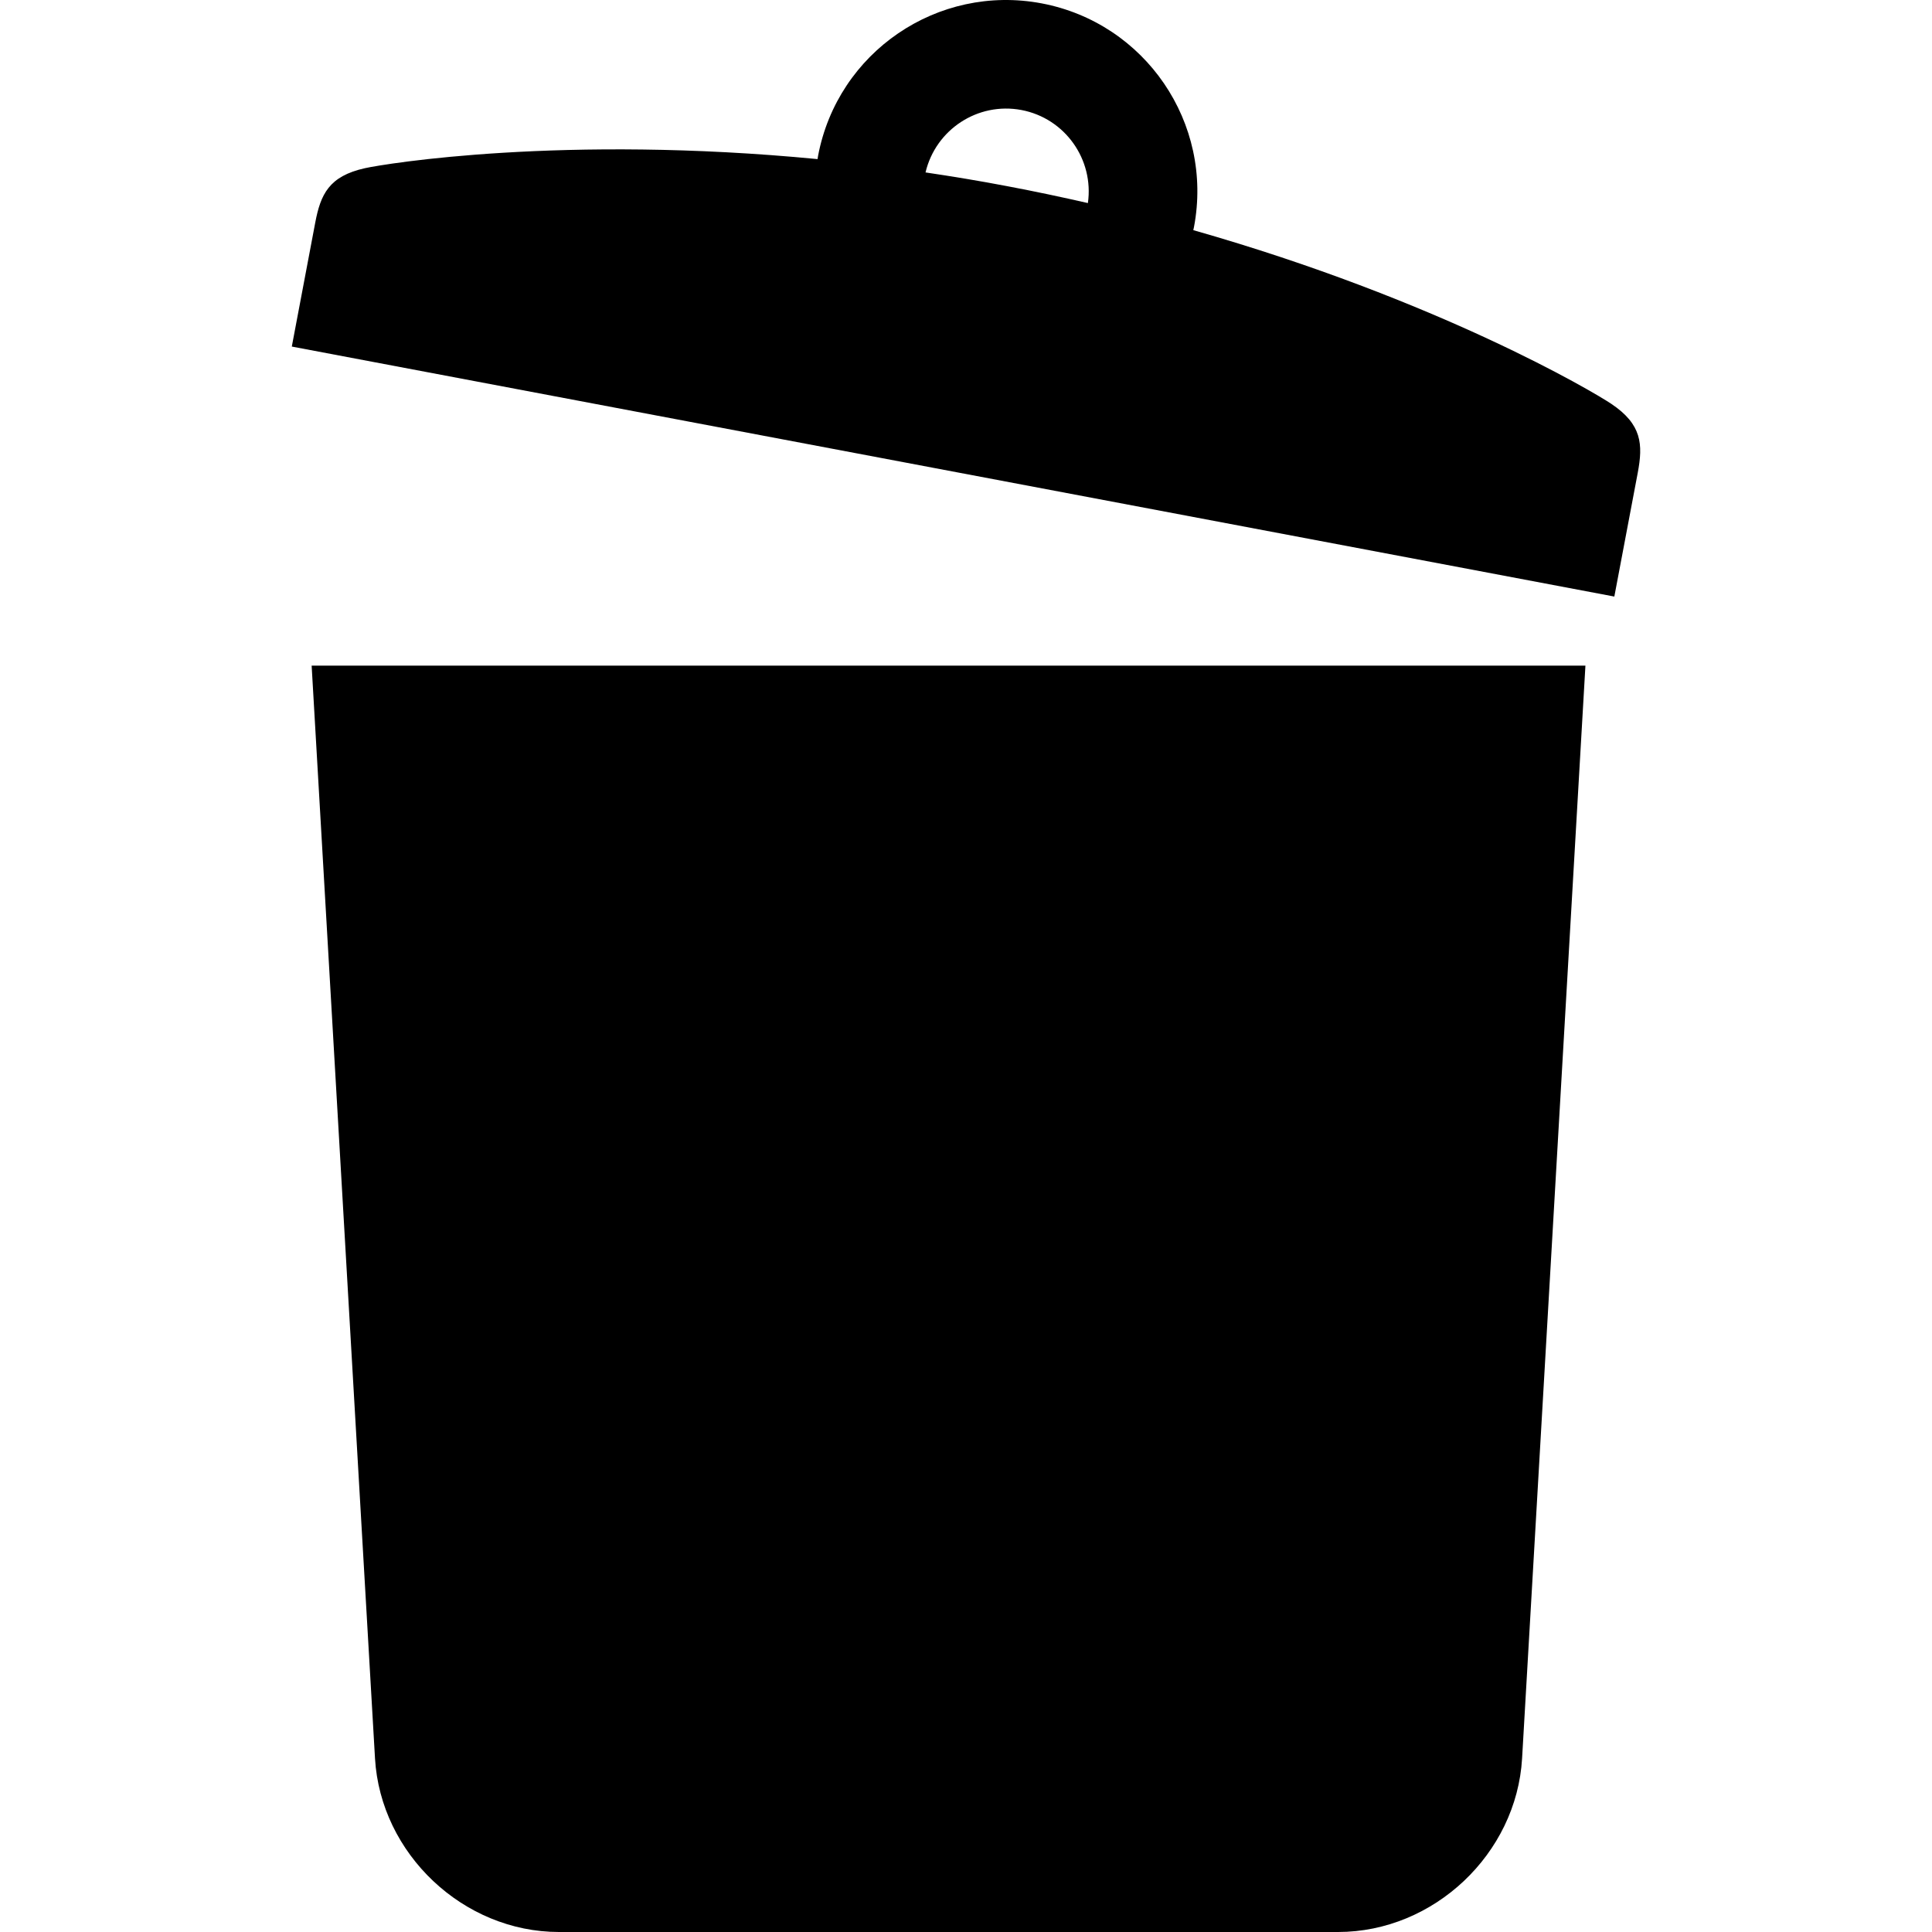
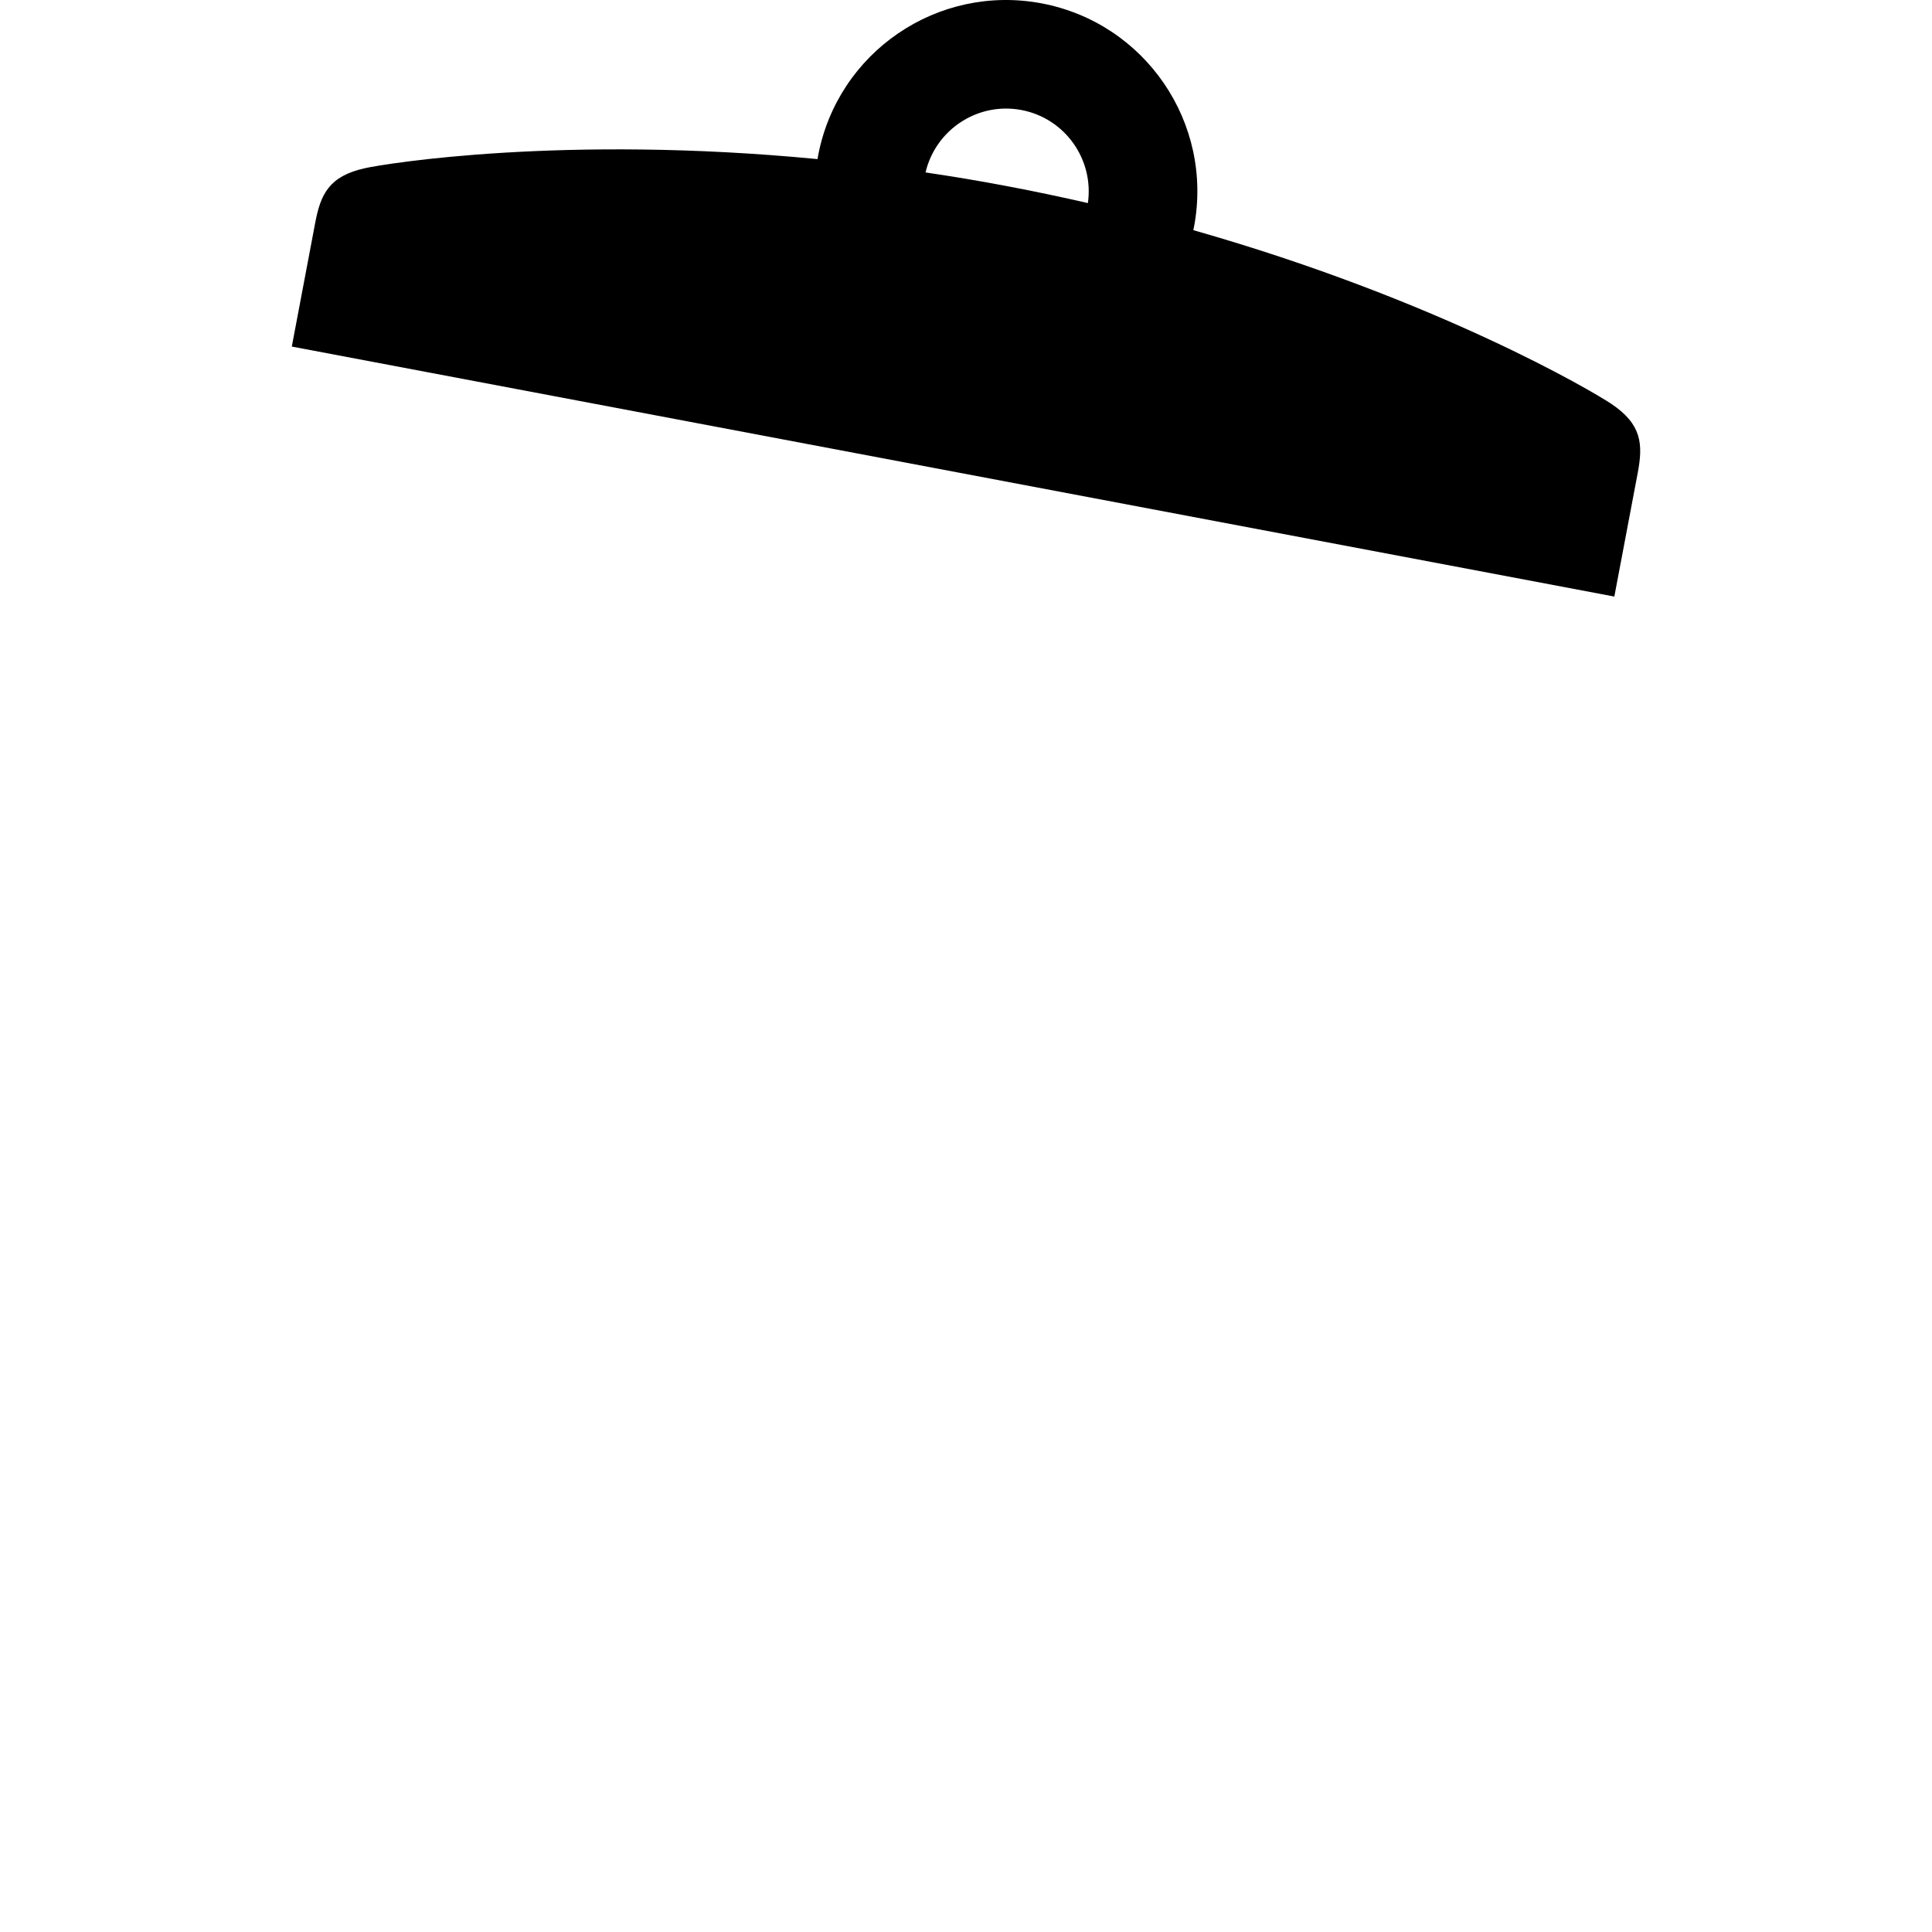
<svg xmlns="http://www.w3.org/2000/svg" height="800px" width="800px" version="1.1" id="_x32_" viewBox="0 0 512 512" xml:space="preserve">
  <style type="text/css">
	.st0{fill:#000000;}
</style>
  <g>
-     <path class="st0" d="M99.381,465.993c1.472,25.31,23.409,46.007,48.75,46.007h57.158c25.342,0,66.821,0,92.162,0h57.158   c25.342,0,47.285-20.697,48.758-46.007l16.785-289.586H82.589L99.381,465.993z" />
    <path class="st0" d="M427.011,107.022c-4.653-3.132-45.696-27.507-110.772-46.03c0.062-0.304,0.125-0.585,0.188-0.881   c5.189-27.507-12.897-54.017-40.396-59.222c-27.516-5.19-54.026,12.88-59.231,40.396c-0.054,0.28-0.094,0.576-0.14,0.88   c-67.351-6.506-114.487,1.192-119.95,2.408c-9.53,2.119-11.751,6.92-13.177,14.478c-0.958,5.05-6.202,32.791-6.202,32.791   l350.484,66.252c0,0,5.245-27.741,6.204-32.79C435.441,117.745,435.129,112.47,427.011,107.022z M288.303,53.816   c-6.951-1.59-14.08-3.102-21.437-4.489c-7.348-1.403-14.54-2.587-21.593-3.631c2.688-11.361,13.832-18.718,25.411-16.543   C282.264,31.357,289.947,42.267,288.303,53.816z" />
  </g>
</svg>